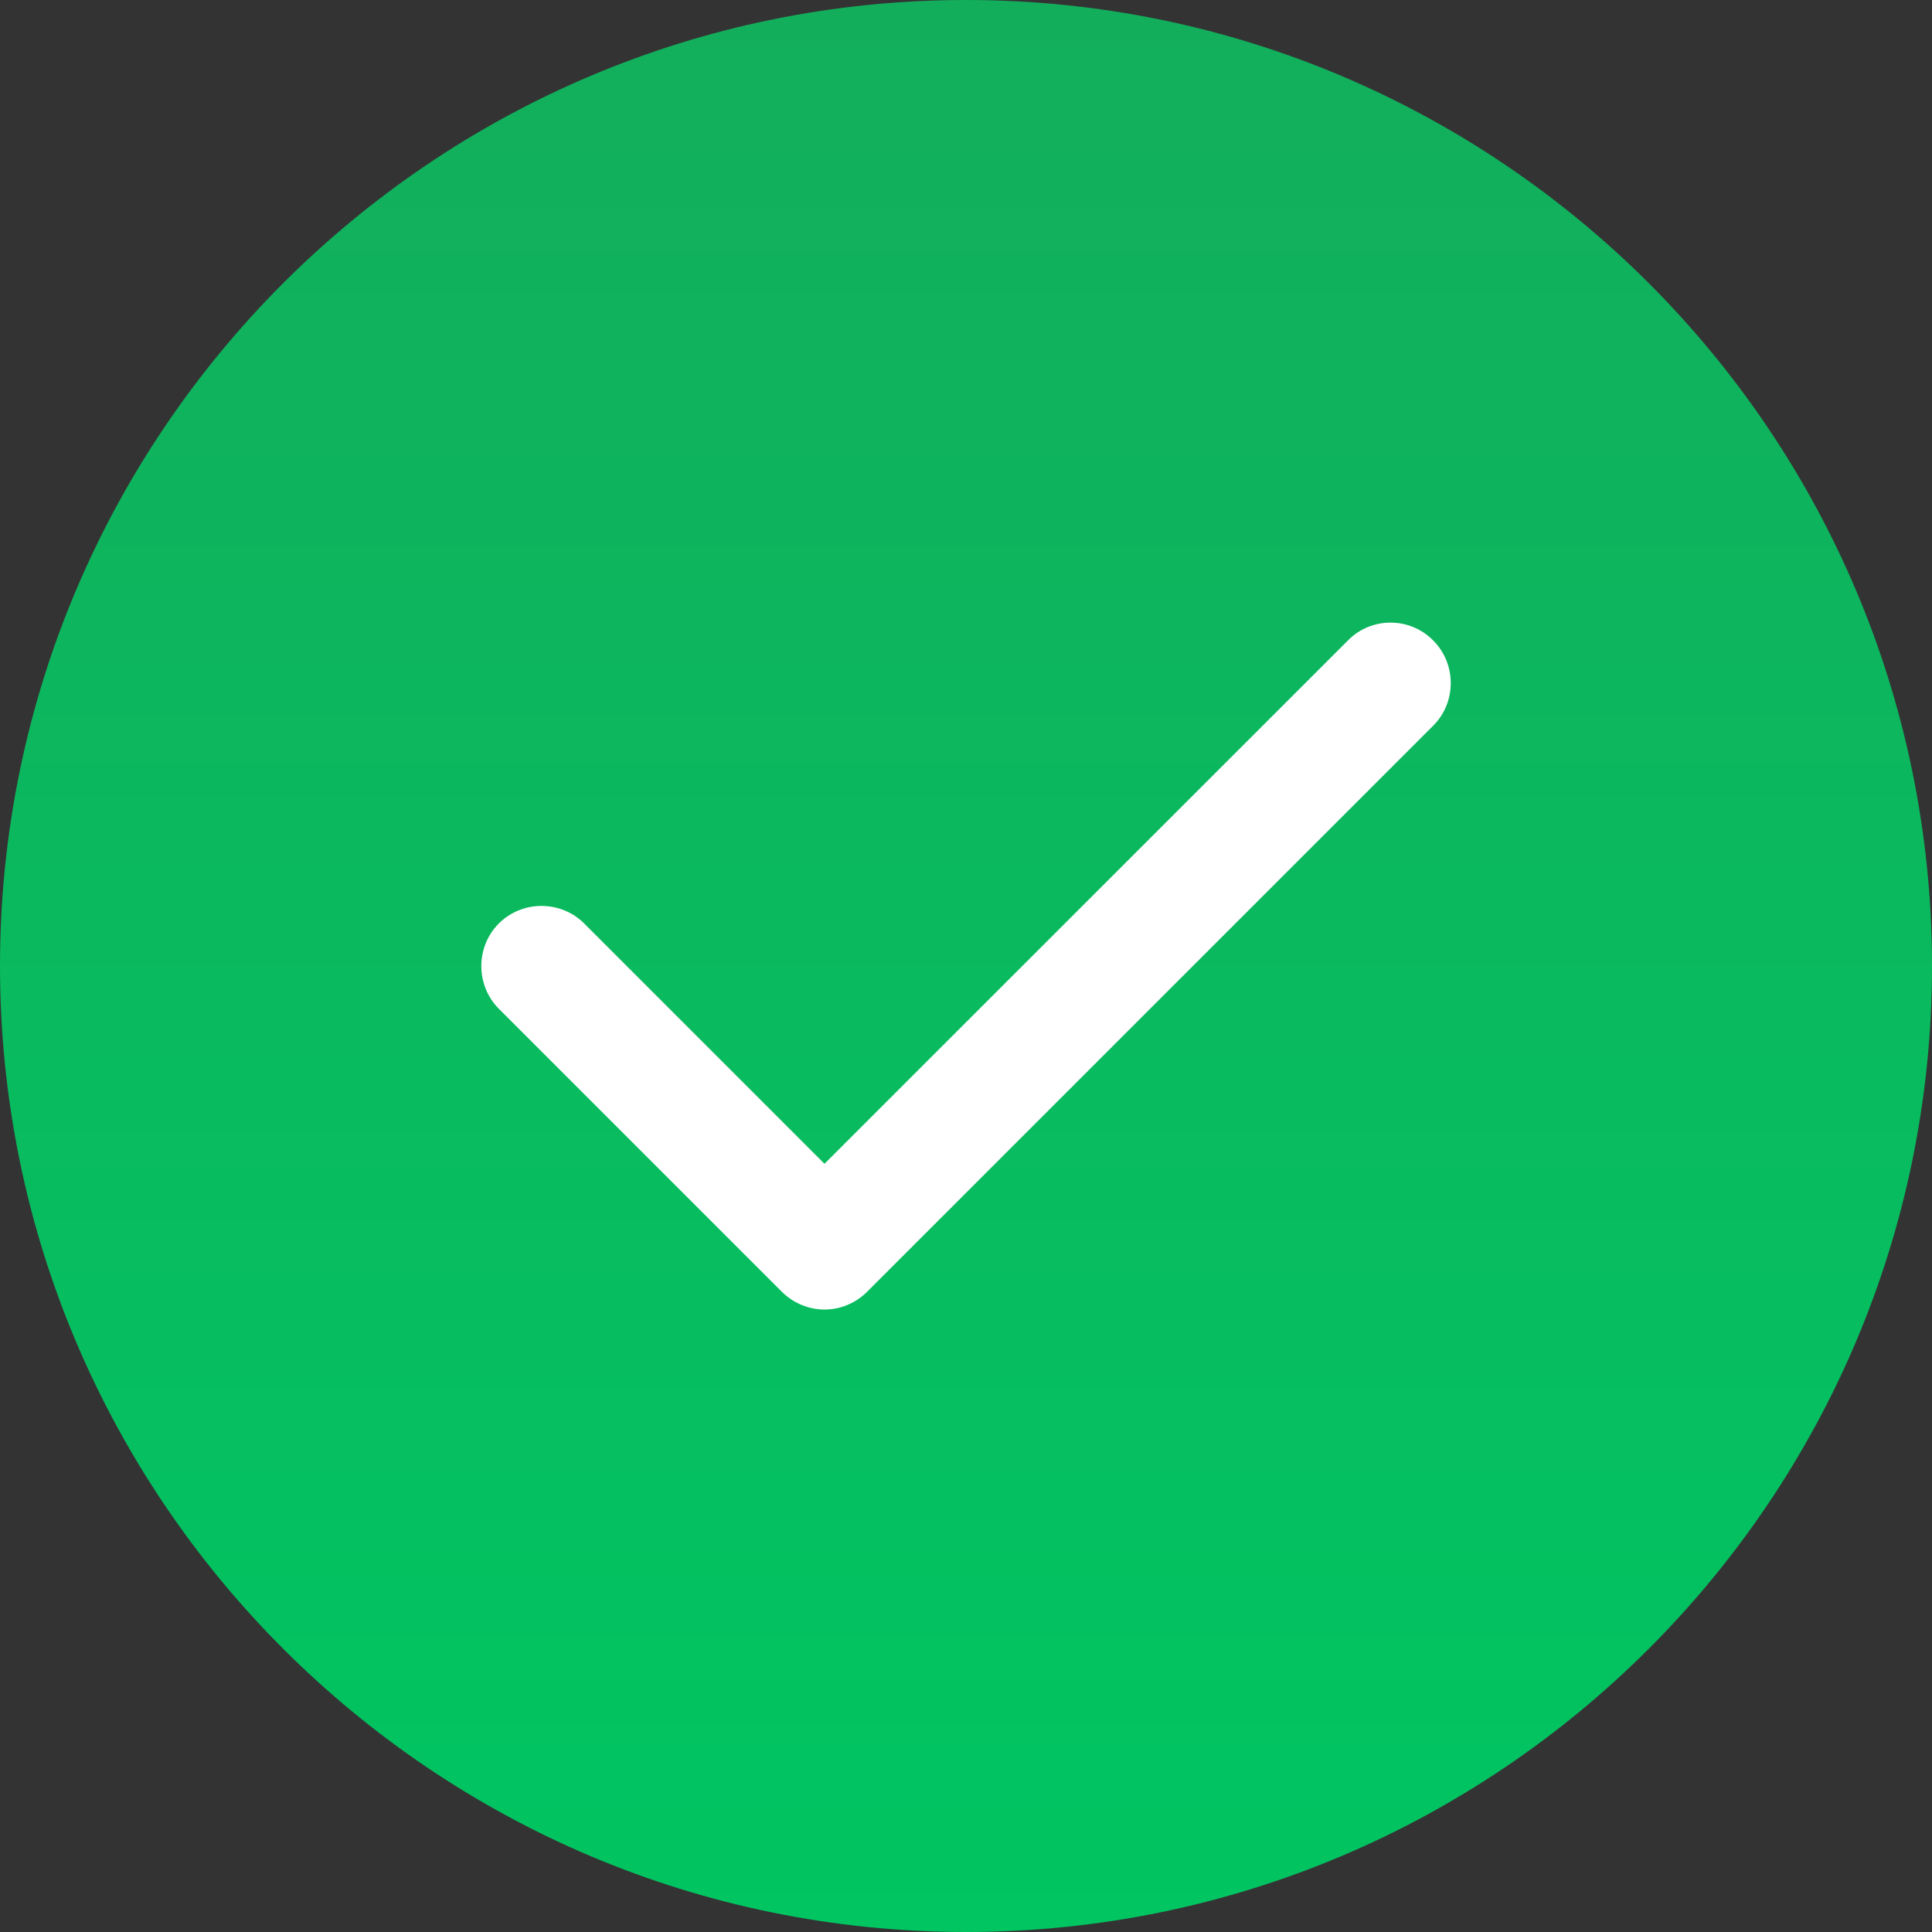
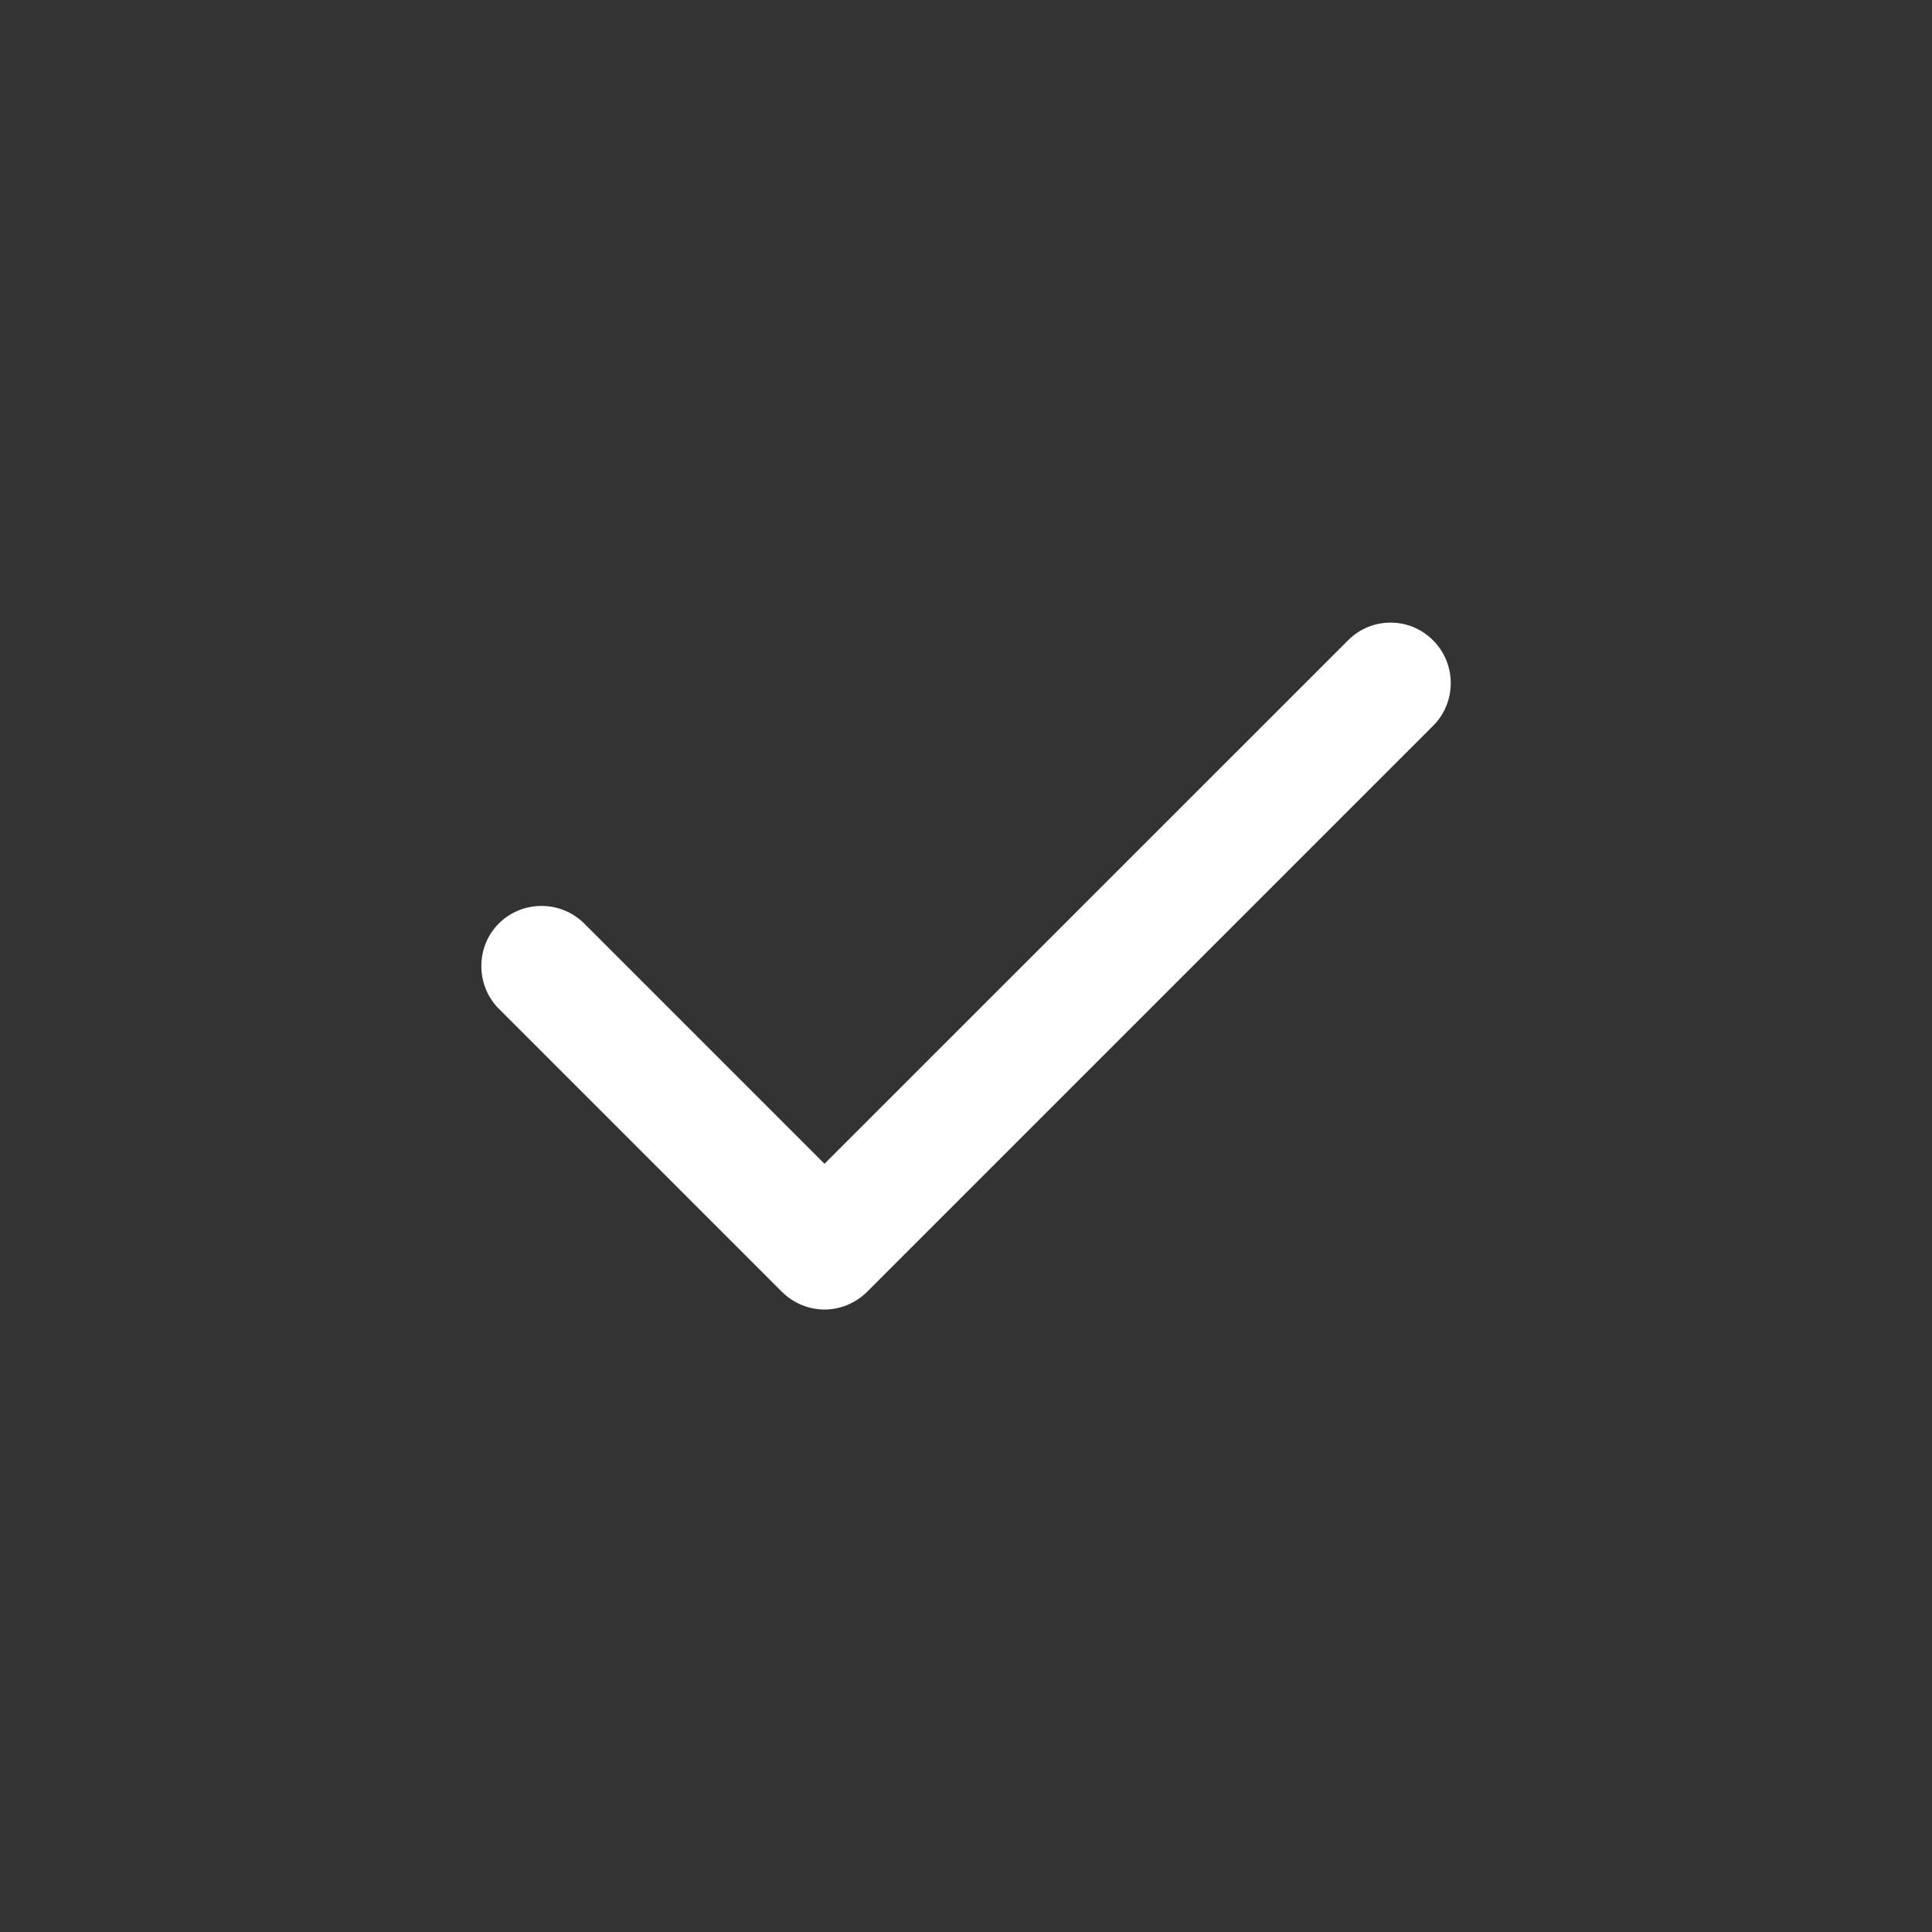
<svg xmlns="http://www.w3.org/2000/svg" width="16" height="16" viewBox="0 0 16 16" fill="none">
  <rect x="0" y="0" width="16" height="16" fill="#333333" stroke="none" />
  <g clip-path="url(#clip0_0_6508)">
-     <path fill-rule="evenodd" clip-rule="evenodd" d="M8 0C3.587 0 0 3.587 0 8C0 12.412 3.587 16 8 16C12.412 16 16 12.412 16 8C16 3.587 12.412 0 8 0Z" fill="url(#paint0_linear_0_6508)" />
    <path fill-rule="evenodd" clip-rule="evenodd" d="M11.869 5.304C12.063 5.498 12.063 5.816 11.869 6.01L7.181 10.698C7.085 10.794 6.956 10.845 6.828 10.845C6.7 10.845 6.572 10.794 6.475 10.698L4.131 8.354C3.938 8.16 3.938 7.841 4.131 7.648C4.325 7.454 4.644 7.454 4.838 7.648L6.828 9.638L11.163 5.304C11.356 5.107 11.675 5.107 11.869 5.304Z" fill="white" />
  </g>
  <defs>
    <linearGradient id="paint0_linear_0_6508" x1="8" y1="0" x2="8" y2="16" gradientUnits="userSpaceOnUse">
      <stop stop-color="#13AE5C" />
      <stop offset="1" stop-color="#00C561" />
    </linearGradient>
    <clipPath id="clip0_0_6508">
      <rect width="16" height="16" fill="white" />
    </clipPath>
  </defs>
</svg>